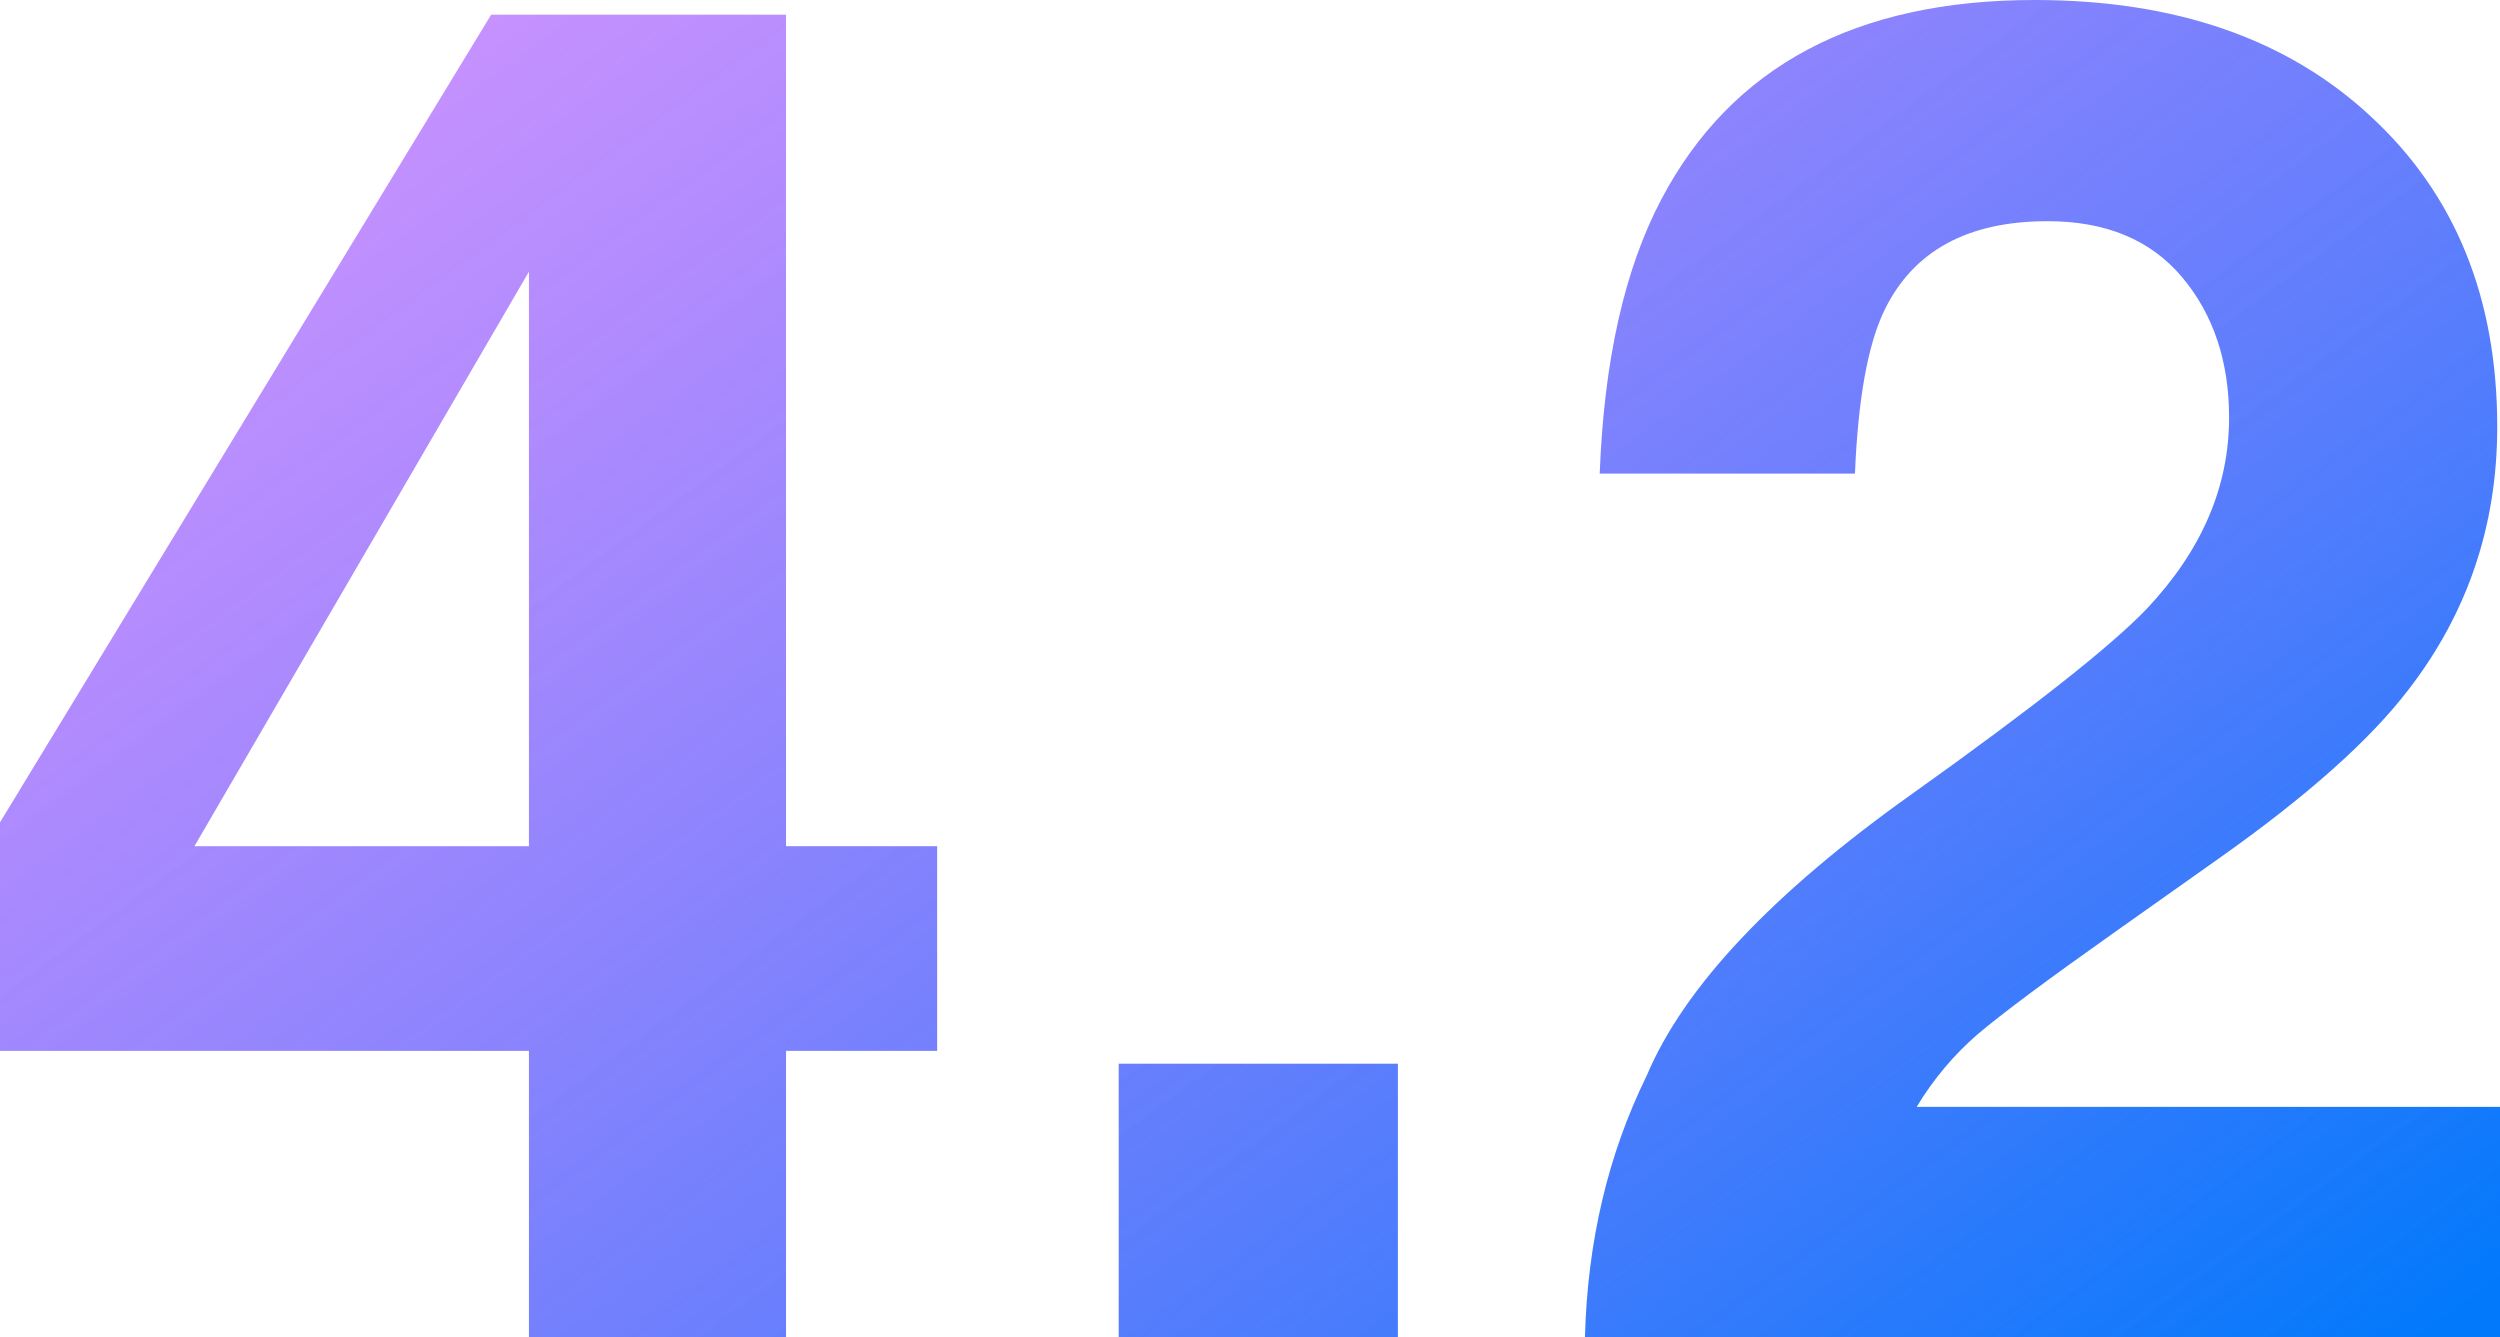
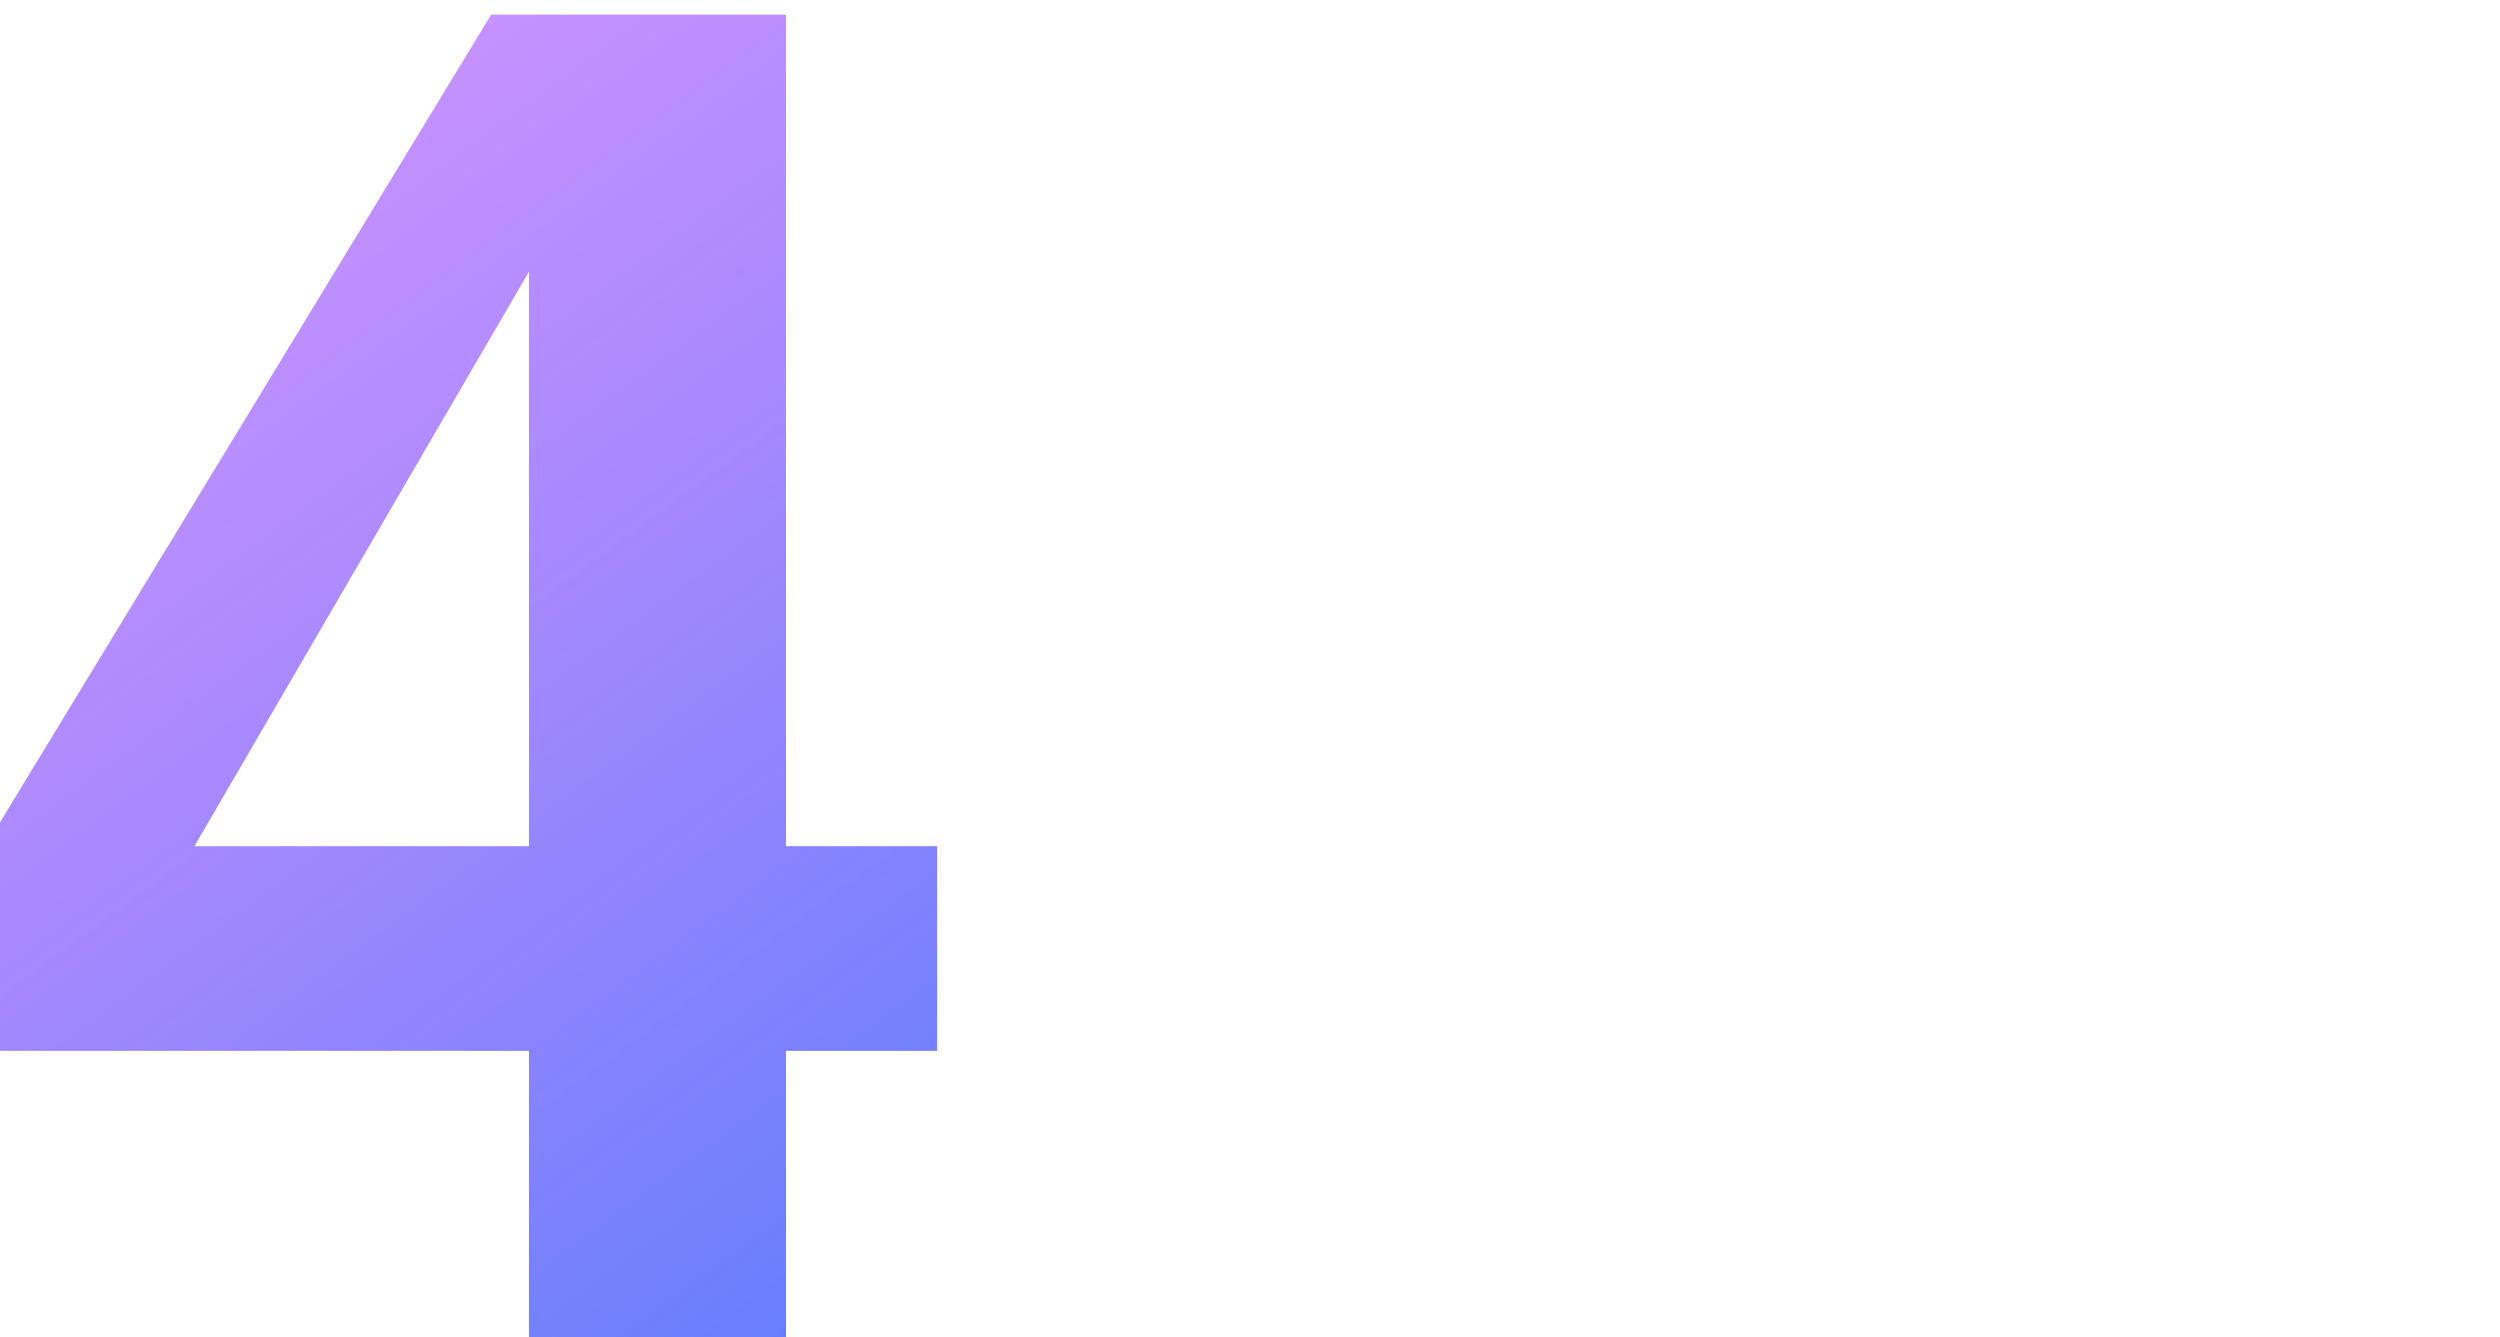
<svg xmlns="http://www.w3.org/2000/svg" width="172" height="92" viewBox="0 0 172 92" fill="none">
  <path d="M64.476 72.299H54.079V92H36.391V72.299H0V56.577L33.791 1.01H54.079V58.218H64.476V72.299ZM36.391 58.218V18.691L13.377 58.218H36.391Z" fill="url(#paint0_linear_1640_2856)" />
-   <path d="M76.966 73.183H96.175V92H76.966V73.183Z" fill="url(#paint1_linear_1640_2856)" />
-   <path d="M109.045 92C109.214 85.433 110.63 79.434 113.293 74.004C115.871 67.9 121.957 61.439 131.552 54.619C139.878 48.684 145.267 44.432 147.718 41.864C151.48 37.865 153.361 33.487 153.361 28.73C153.361 24.858 152.283 21.637 150.128 19.069C147.972 16.502 144.887 15.218 140.871 15.218C135.377 15.218 131.636 17.259 129.65 21.343C128.509 23.7 127.832 27.446 127.621 32.582H110.06C110.356 24.794 111.771 18.501 114.307 13.702C119.126 4.567 127.684 0 139.984 0C149.705 0 157.439 2.694 163.188 8.082C168.936 13.428 171.81 20.522 171.81 29.362C171.81 36.139 169.781 42.159 165.724 47.421C163.061 50.915 158.686 54.809 152.6 59.102L145.373 64.217C140.85 67.416 137.744 69.731 136.053 71.163C134.405 72.594 133.01 74.257 131.869 76.151H172V92H109.045Z" fill="url(#paint2_linear_1640_2856)" />
  <defs>
    <linearGradient id="paint0_linear_1640_2856" x1="125.5" y1="122.5" x2="20.5" y2="-20.5" gradientUnits="userSpaceOnUse">
      <stop stop-color="#0279FB" />
      <stop offset="1" stop-color="#B83FFE" stop-opacity="0.53" />
    </linearGradient>
    <linearGradient id="paint1_linear_1640_2856" x1="125.5" y1="122.5" x2="20.5" y2="-20.5" gradientUnits="userSpaceOnUse">
      <stop stop-color="#0279FB" />
      <stop offset="1" stop-color="#B83FFE" stop-opacity="0.53" />
    </linearGradient>
    <linearGradient id="paint2_linear_1640_2856" x1="125.5" y1="122.5" x2="20.5" y2="-20.5" gradientUnits="userSpaceOnUse">
      <stop stop-color="#0279FB" />
      <stop offset="1" stop-color="#B83FFE" stop-opacity="0.53" />
    </linearGradient>
  </defs>
</svg>